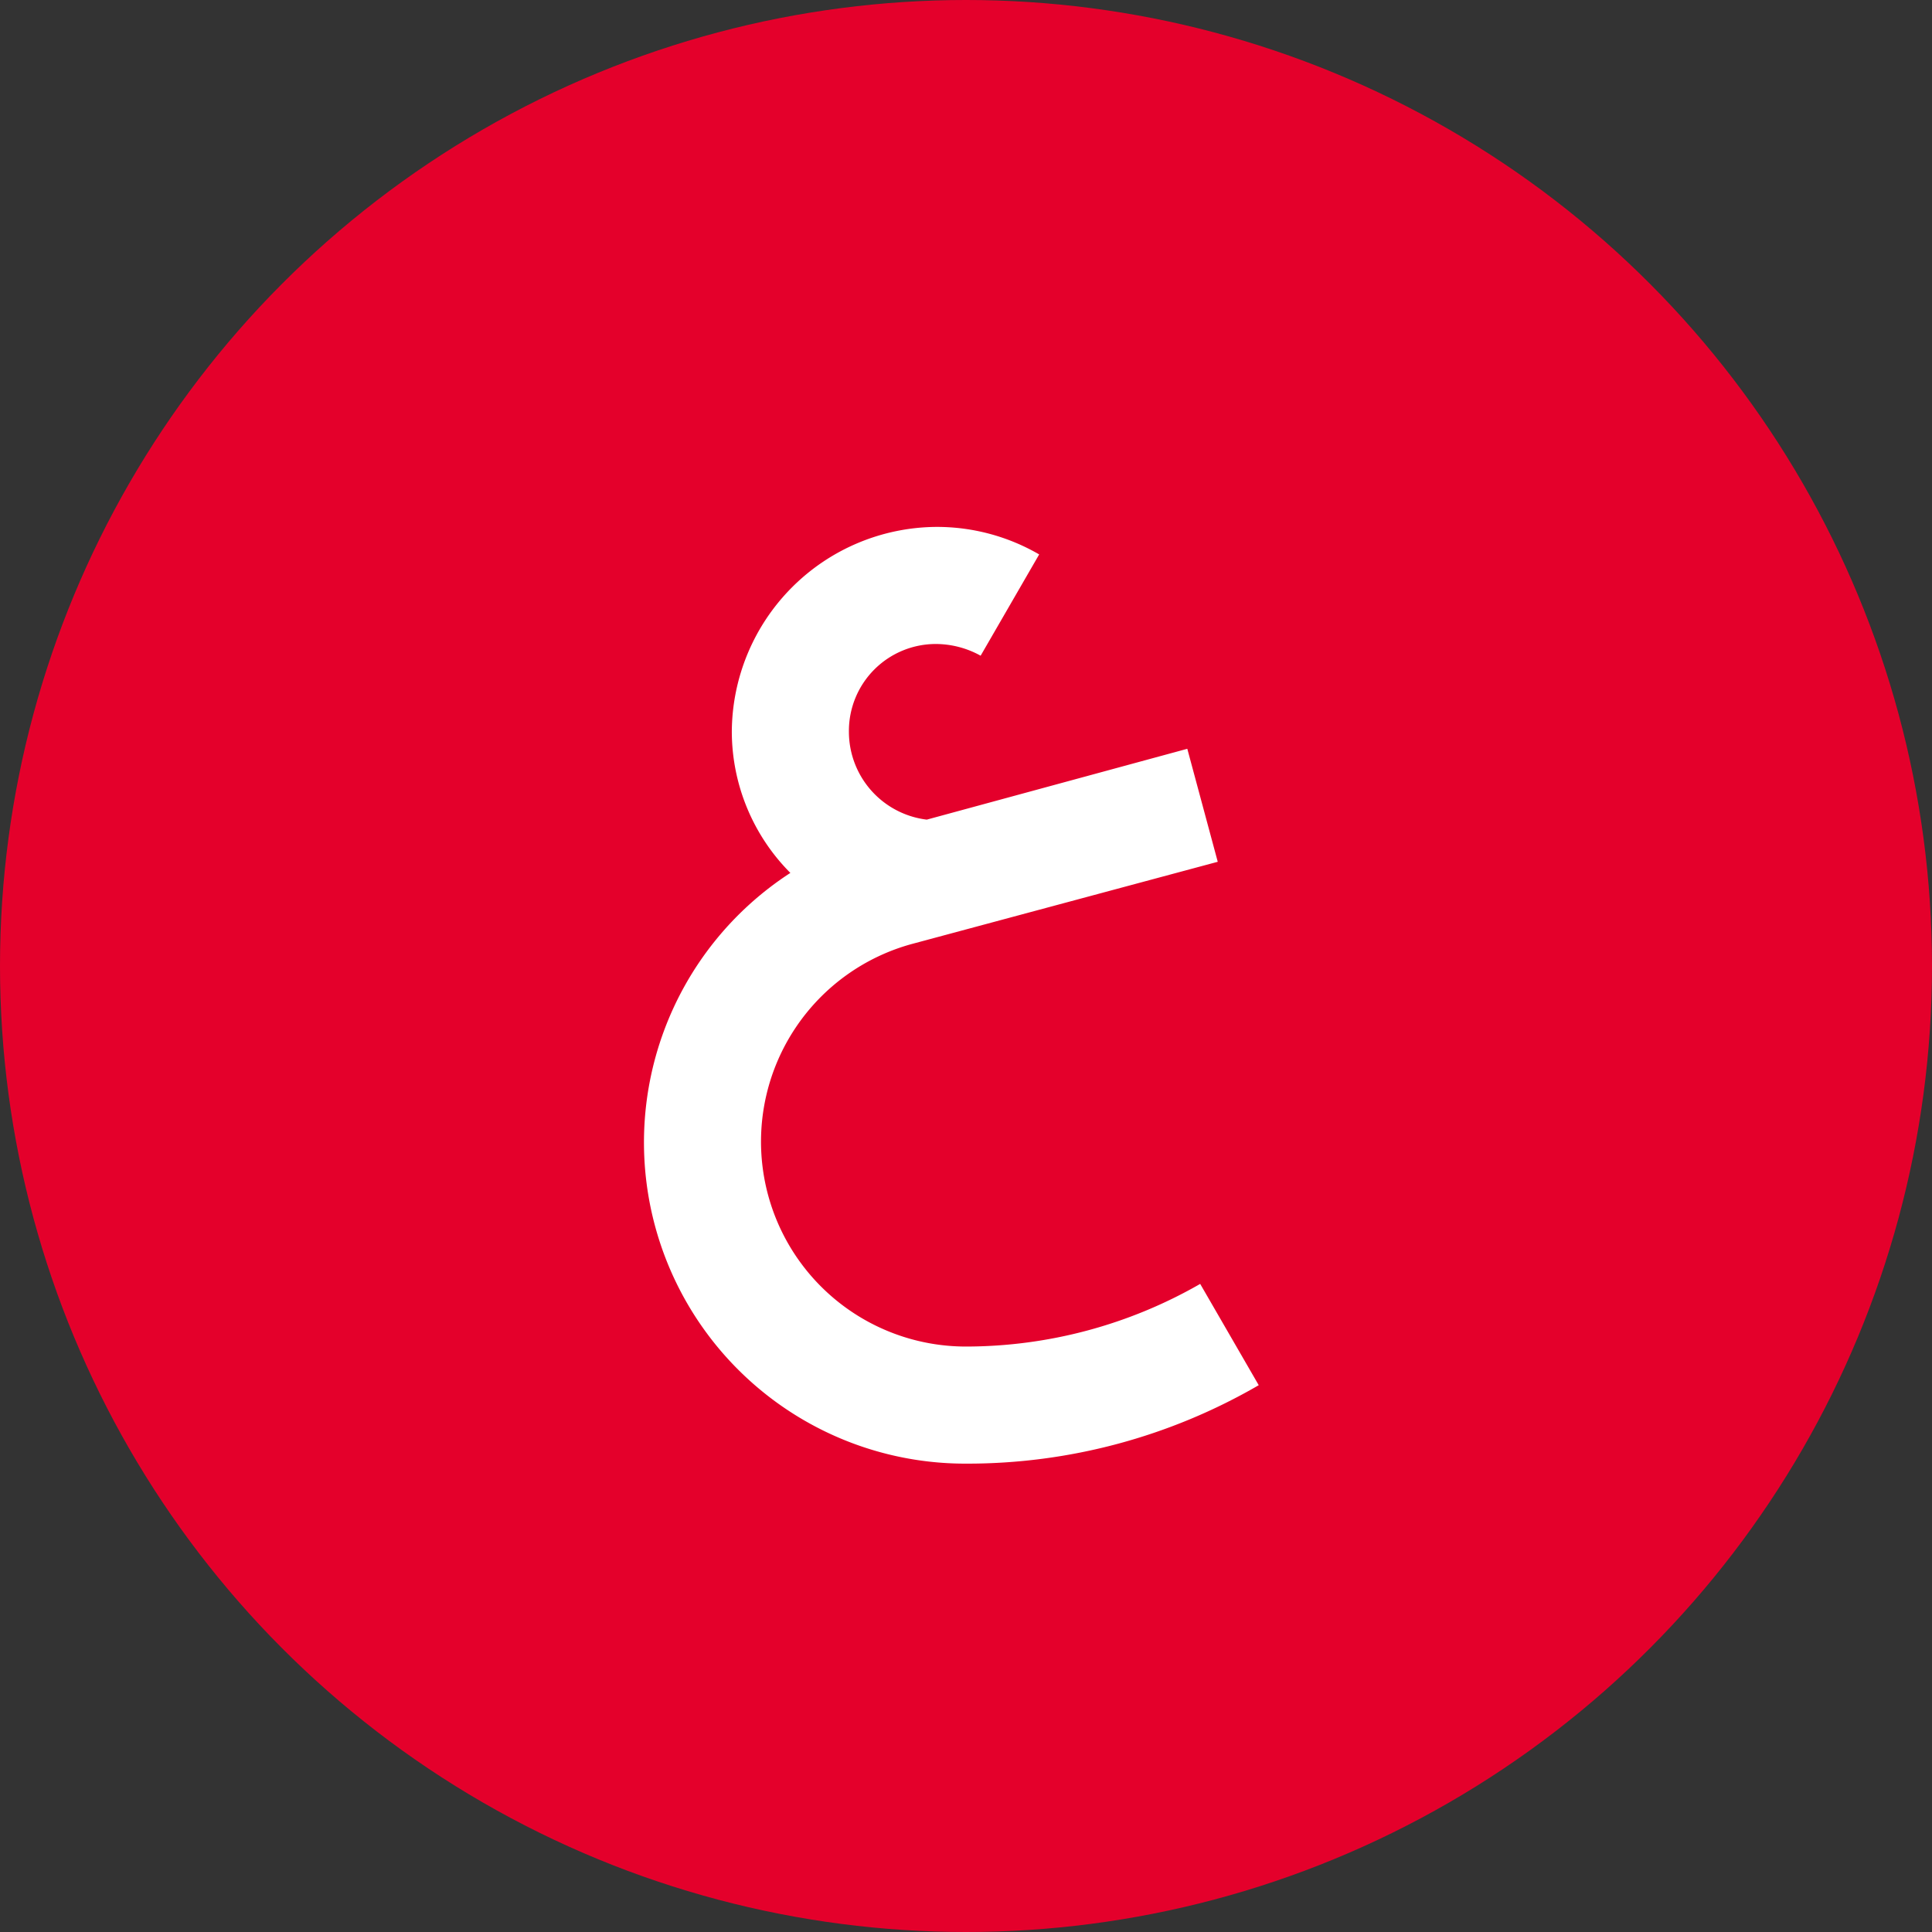
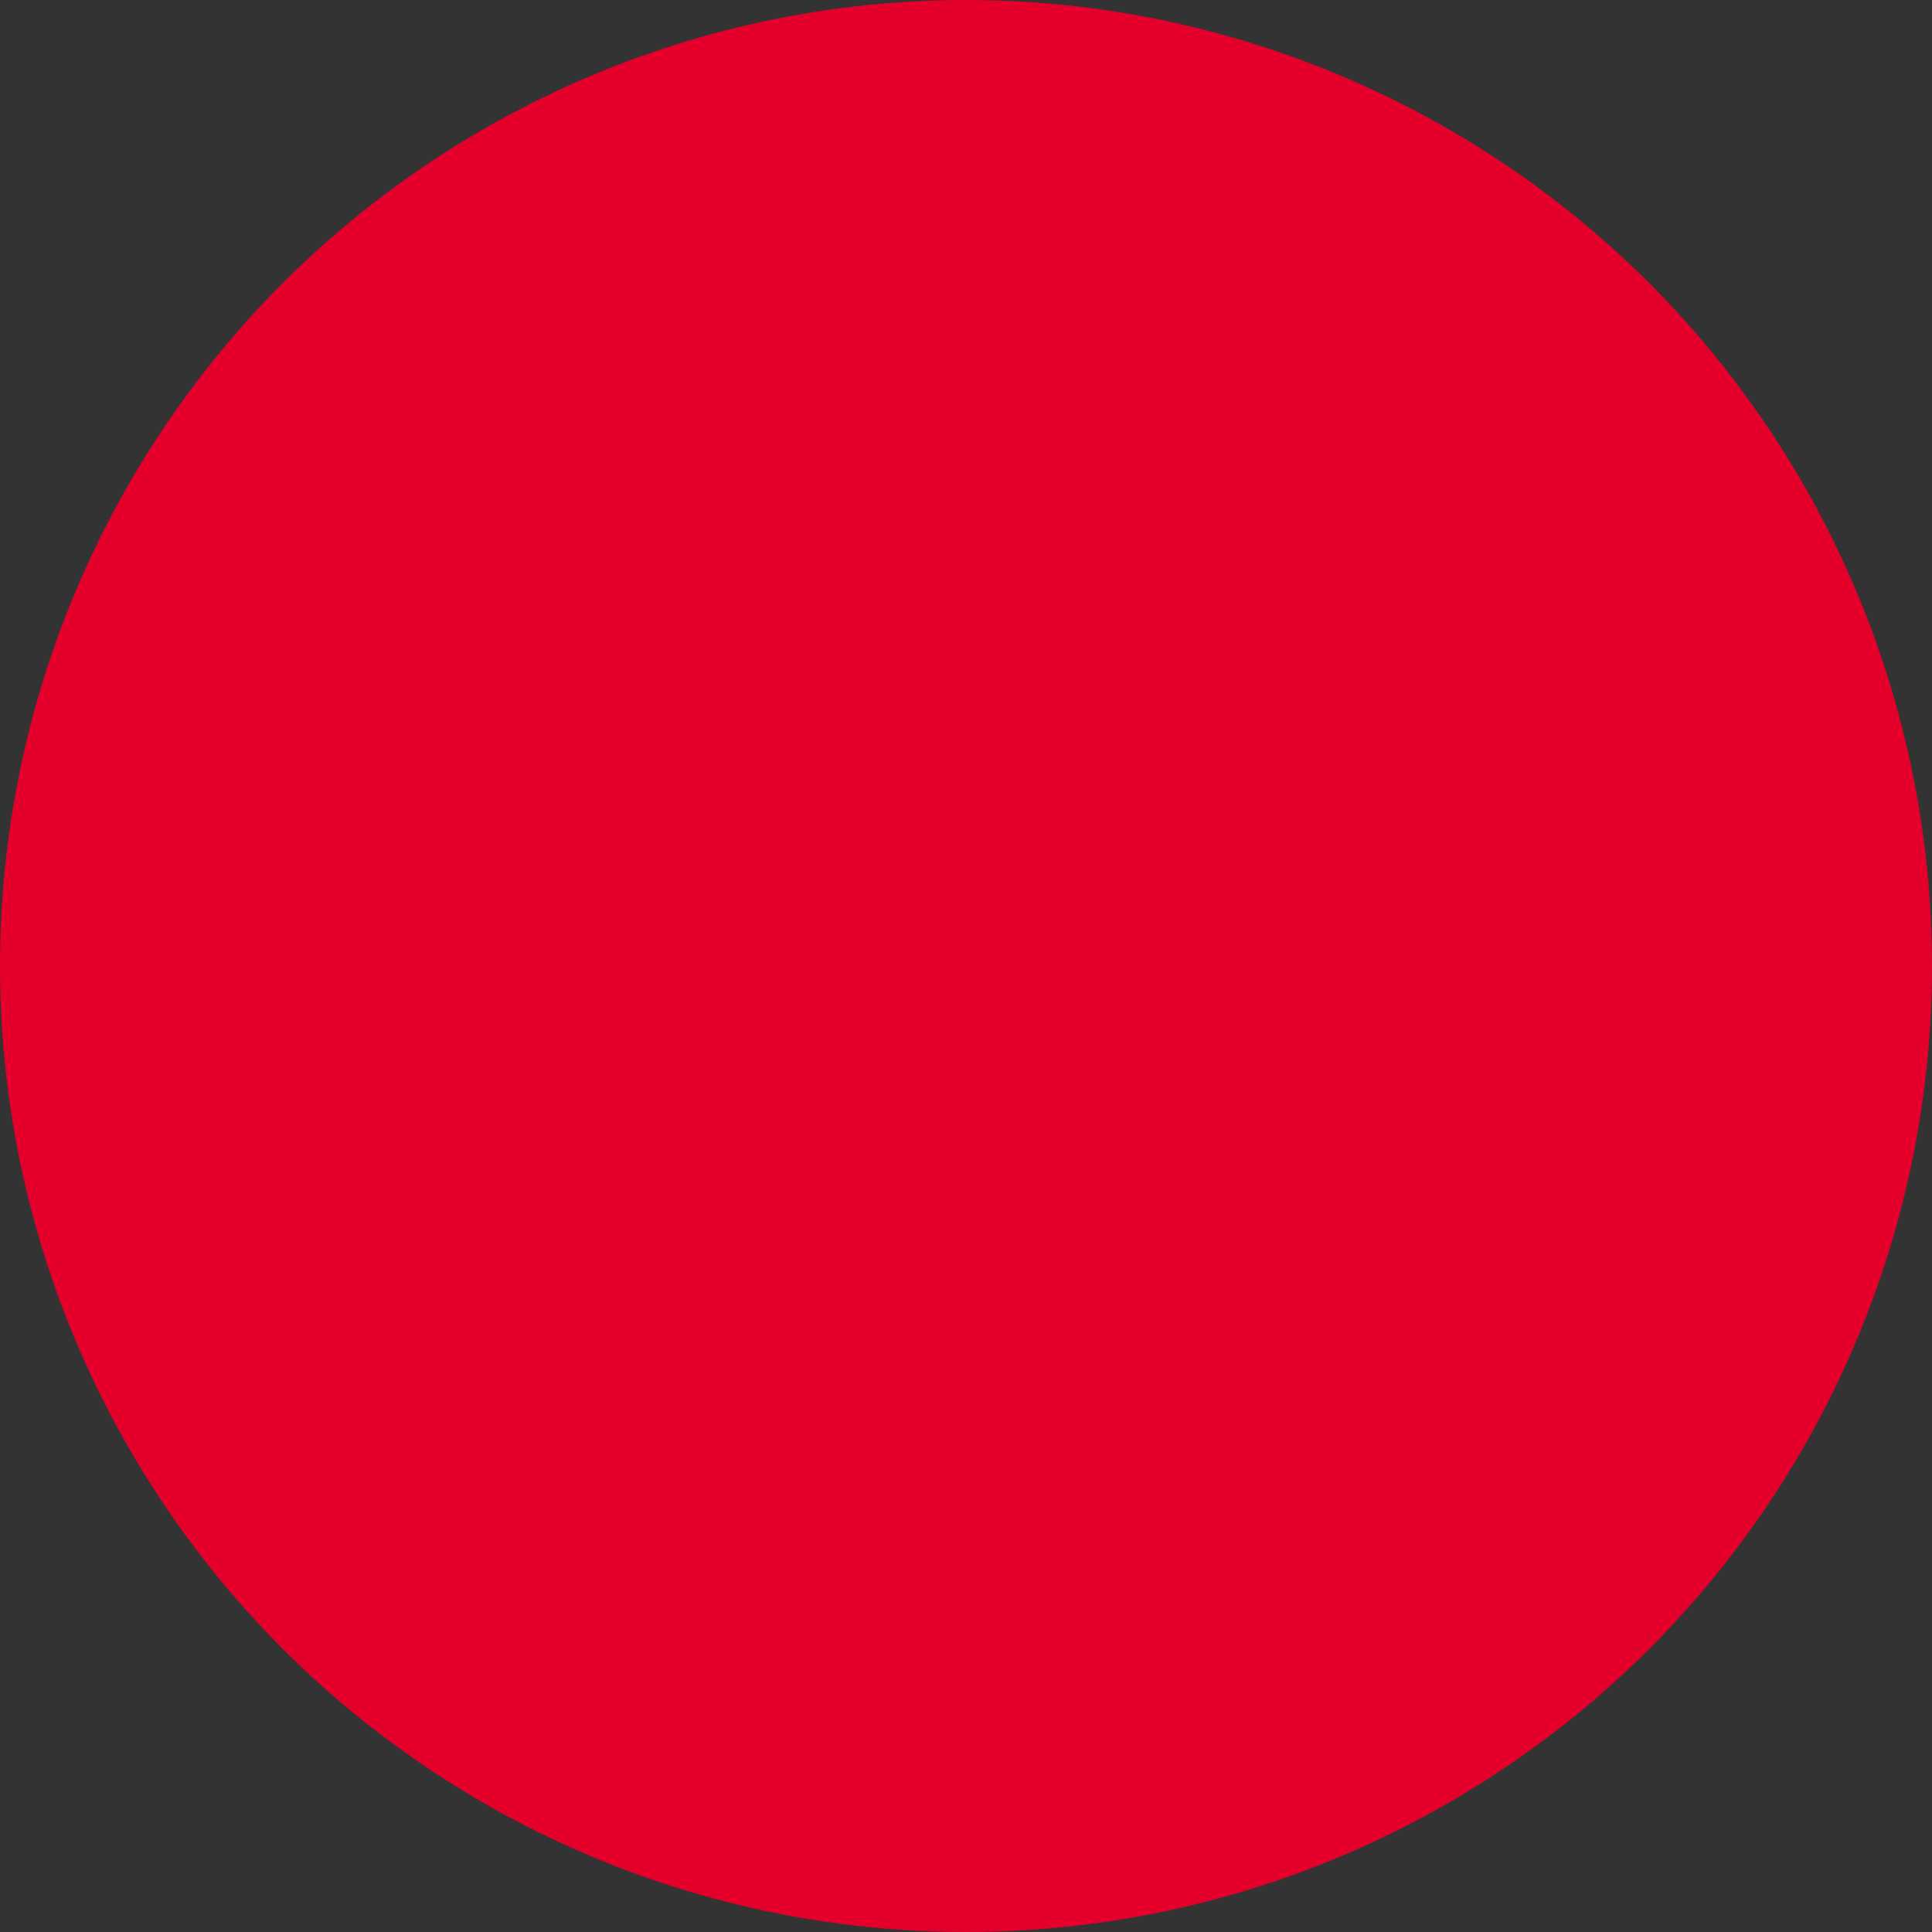
<svg xmlns="http://www.w3.org/2000/svg" width="33" height="33" viewBox="0 0 33 33">
  <rect x="0" y="0" width="33" height="33" fill="#333333" stroke="none" />
  <g id="ar" transform="translate(-6468 -16759)">
    <circle id="Ellipse_8" data-name="Ellipse 8" cx="16.5" cy="16.5" r="16.5" transform="translate(6468 16759)" fill="#e4002b" />
-     <path id="ar-2" data-name="ar" d="M12,4A3.517,3.517,0,0,0,8.5,7.5a3.429,3.429,0,0,0,1,2.41A5.487,5.487,0,0,0,12.5,20a9.909,9.909,0,0,0,5-1.34l-1-1.73a8.043,8.043,0,0,1-4,1.07,3.5,3.5,0,0,1-.91-6.88l5.21-1.4-.52-1.93L11.83,9A1.513,1.513,0,0,1,10.5,7.5,1.485,1.485,0,0,1,12,6a1.59,1.59,0,0,1,.75.2l1-1.73A3.479,3.479,0,0,0,12,4Z" transform="translate(6472 16764)" fill="#fff" />
  </g>
</svg>